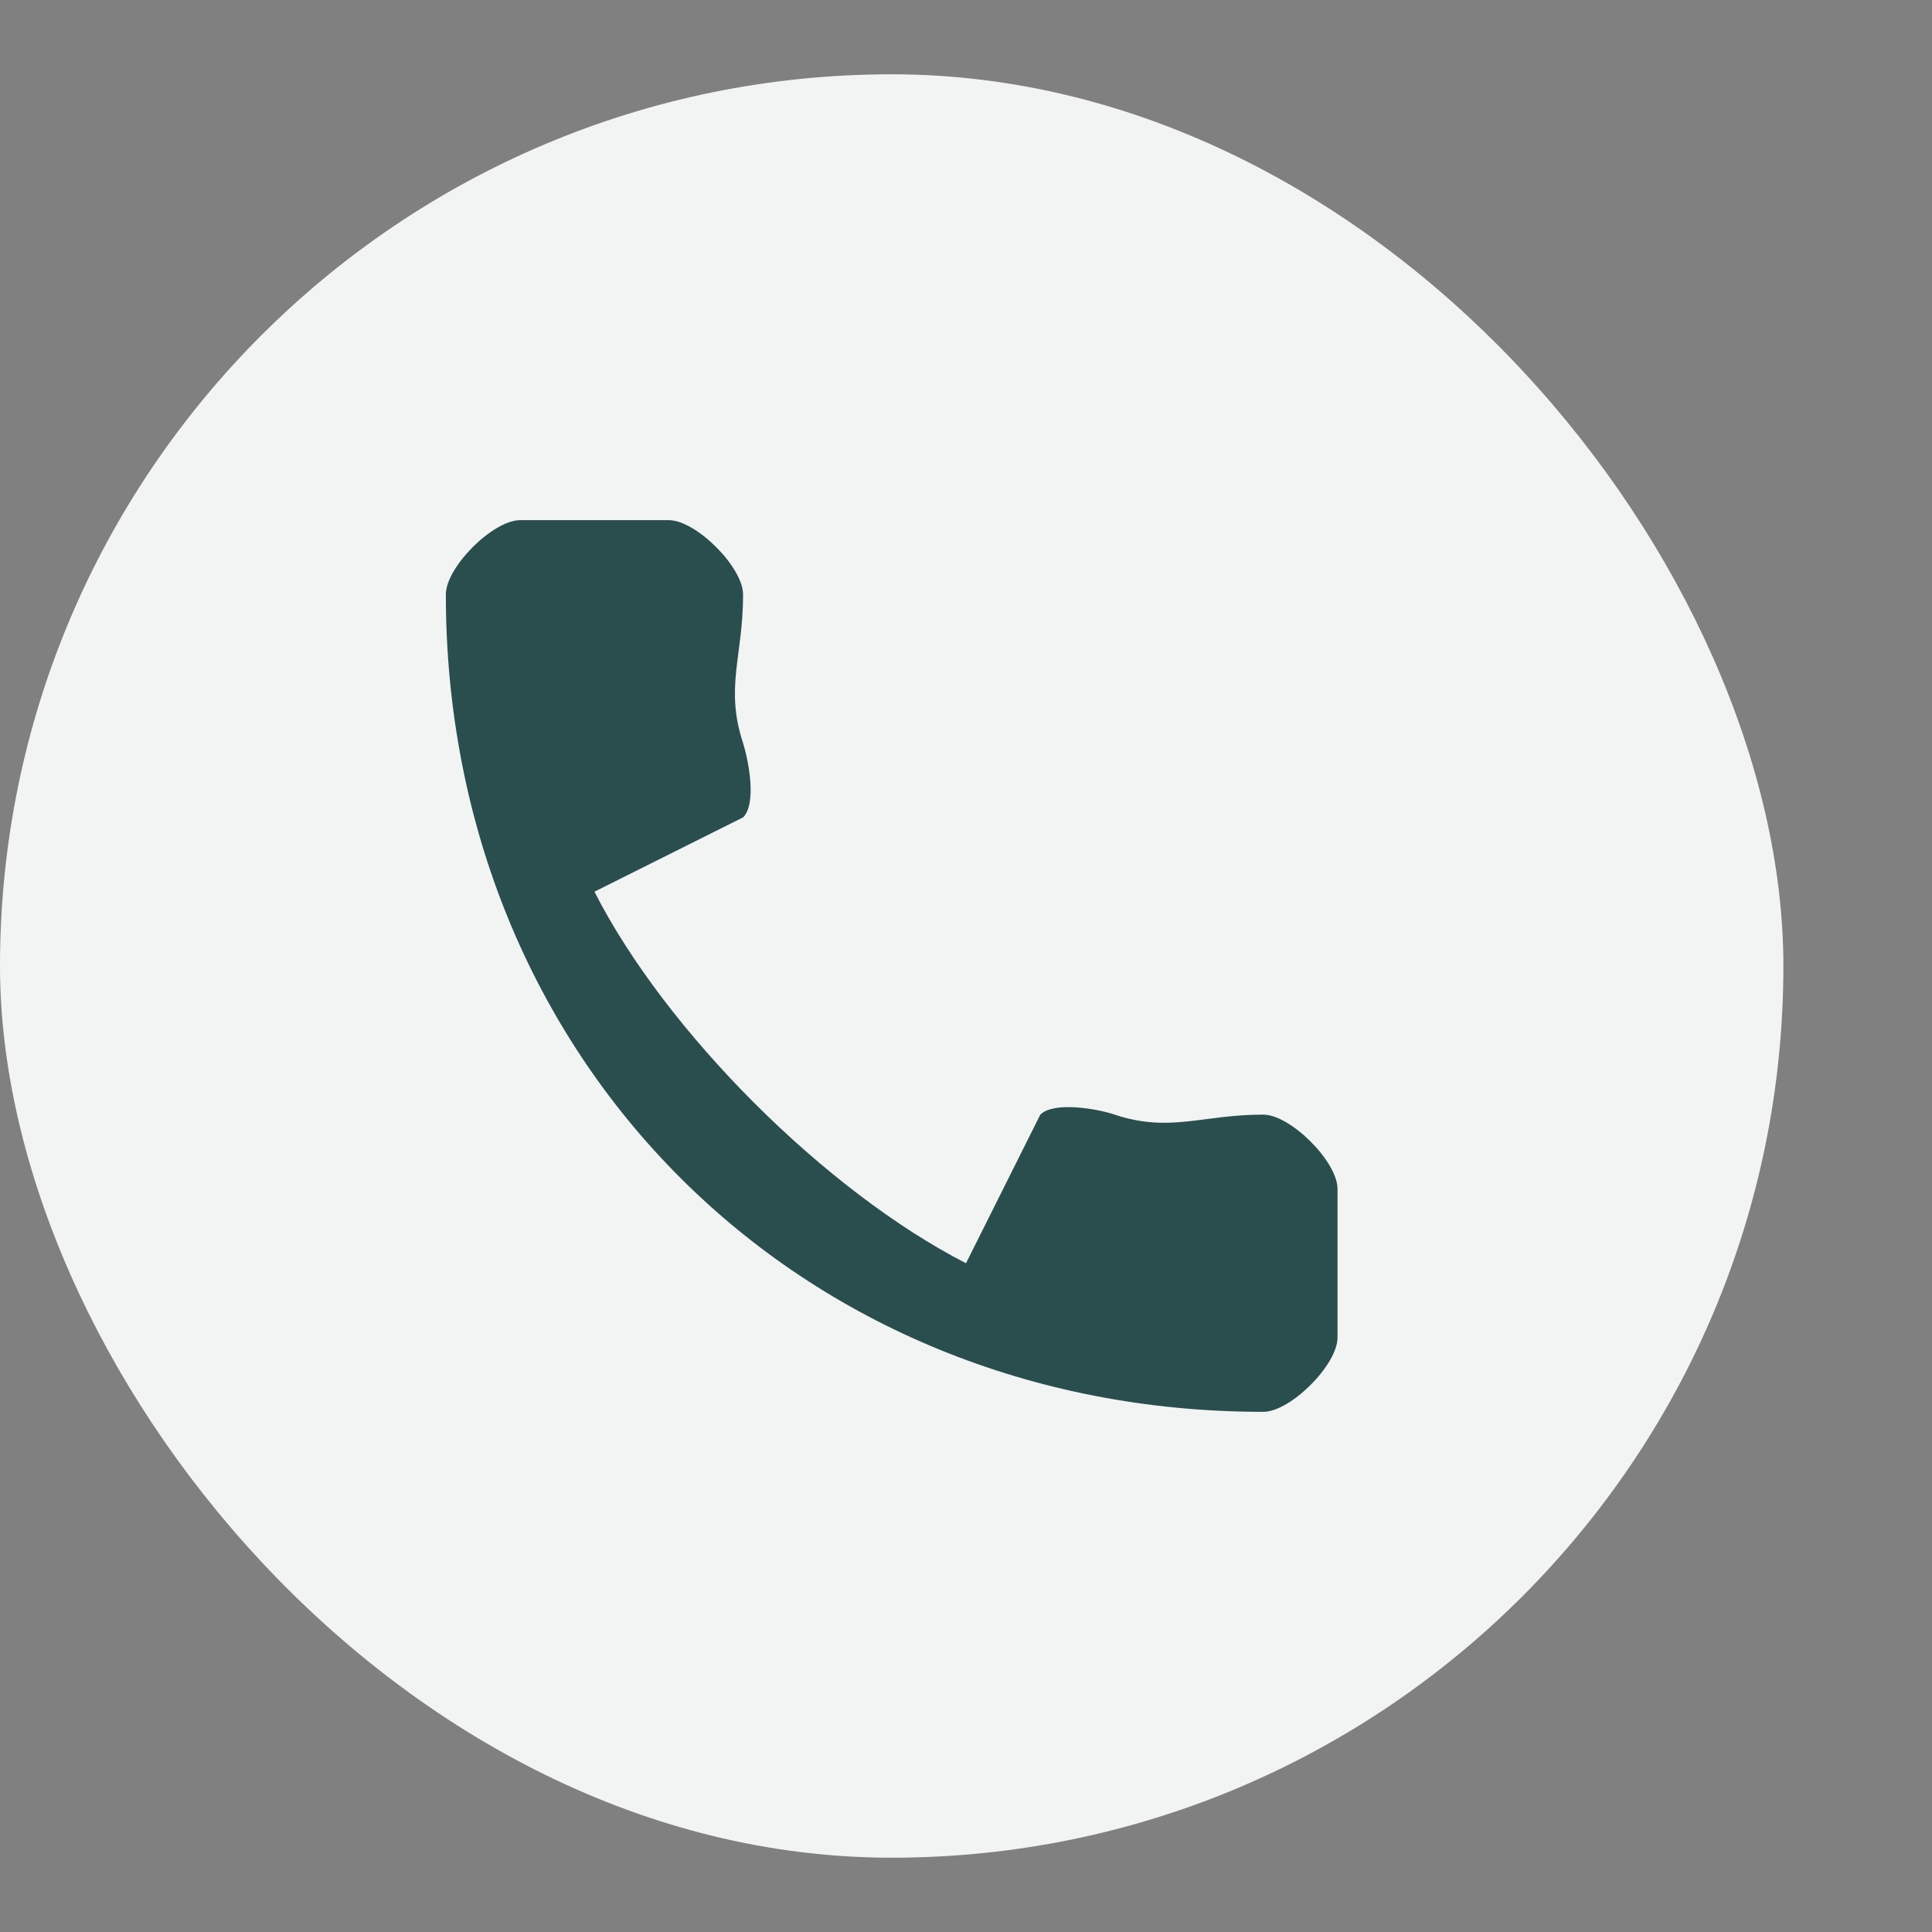
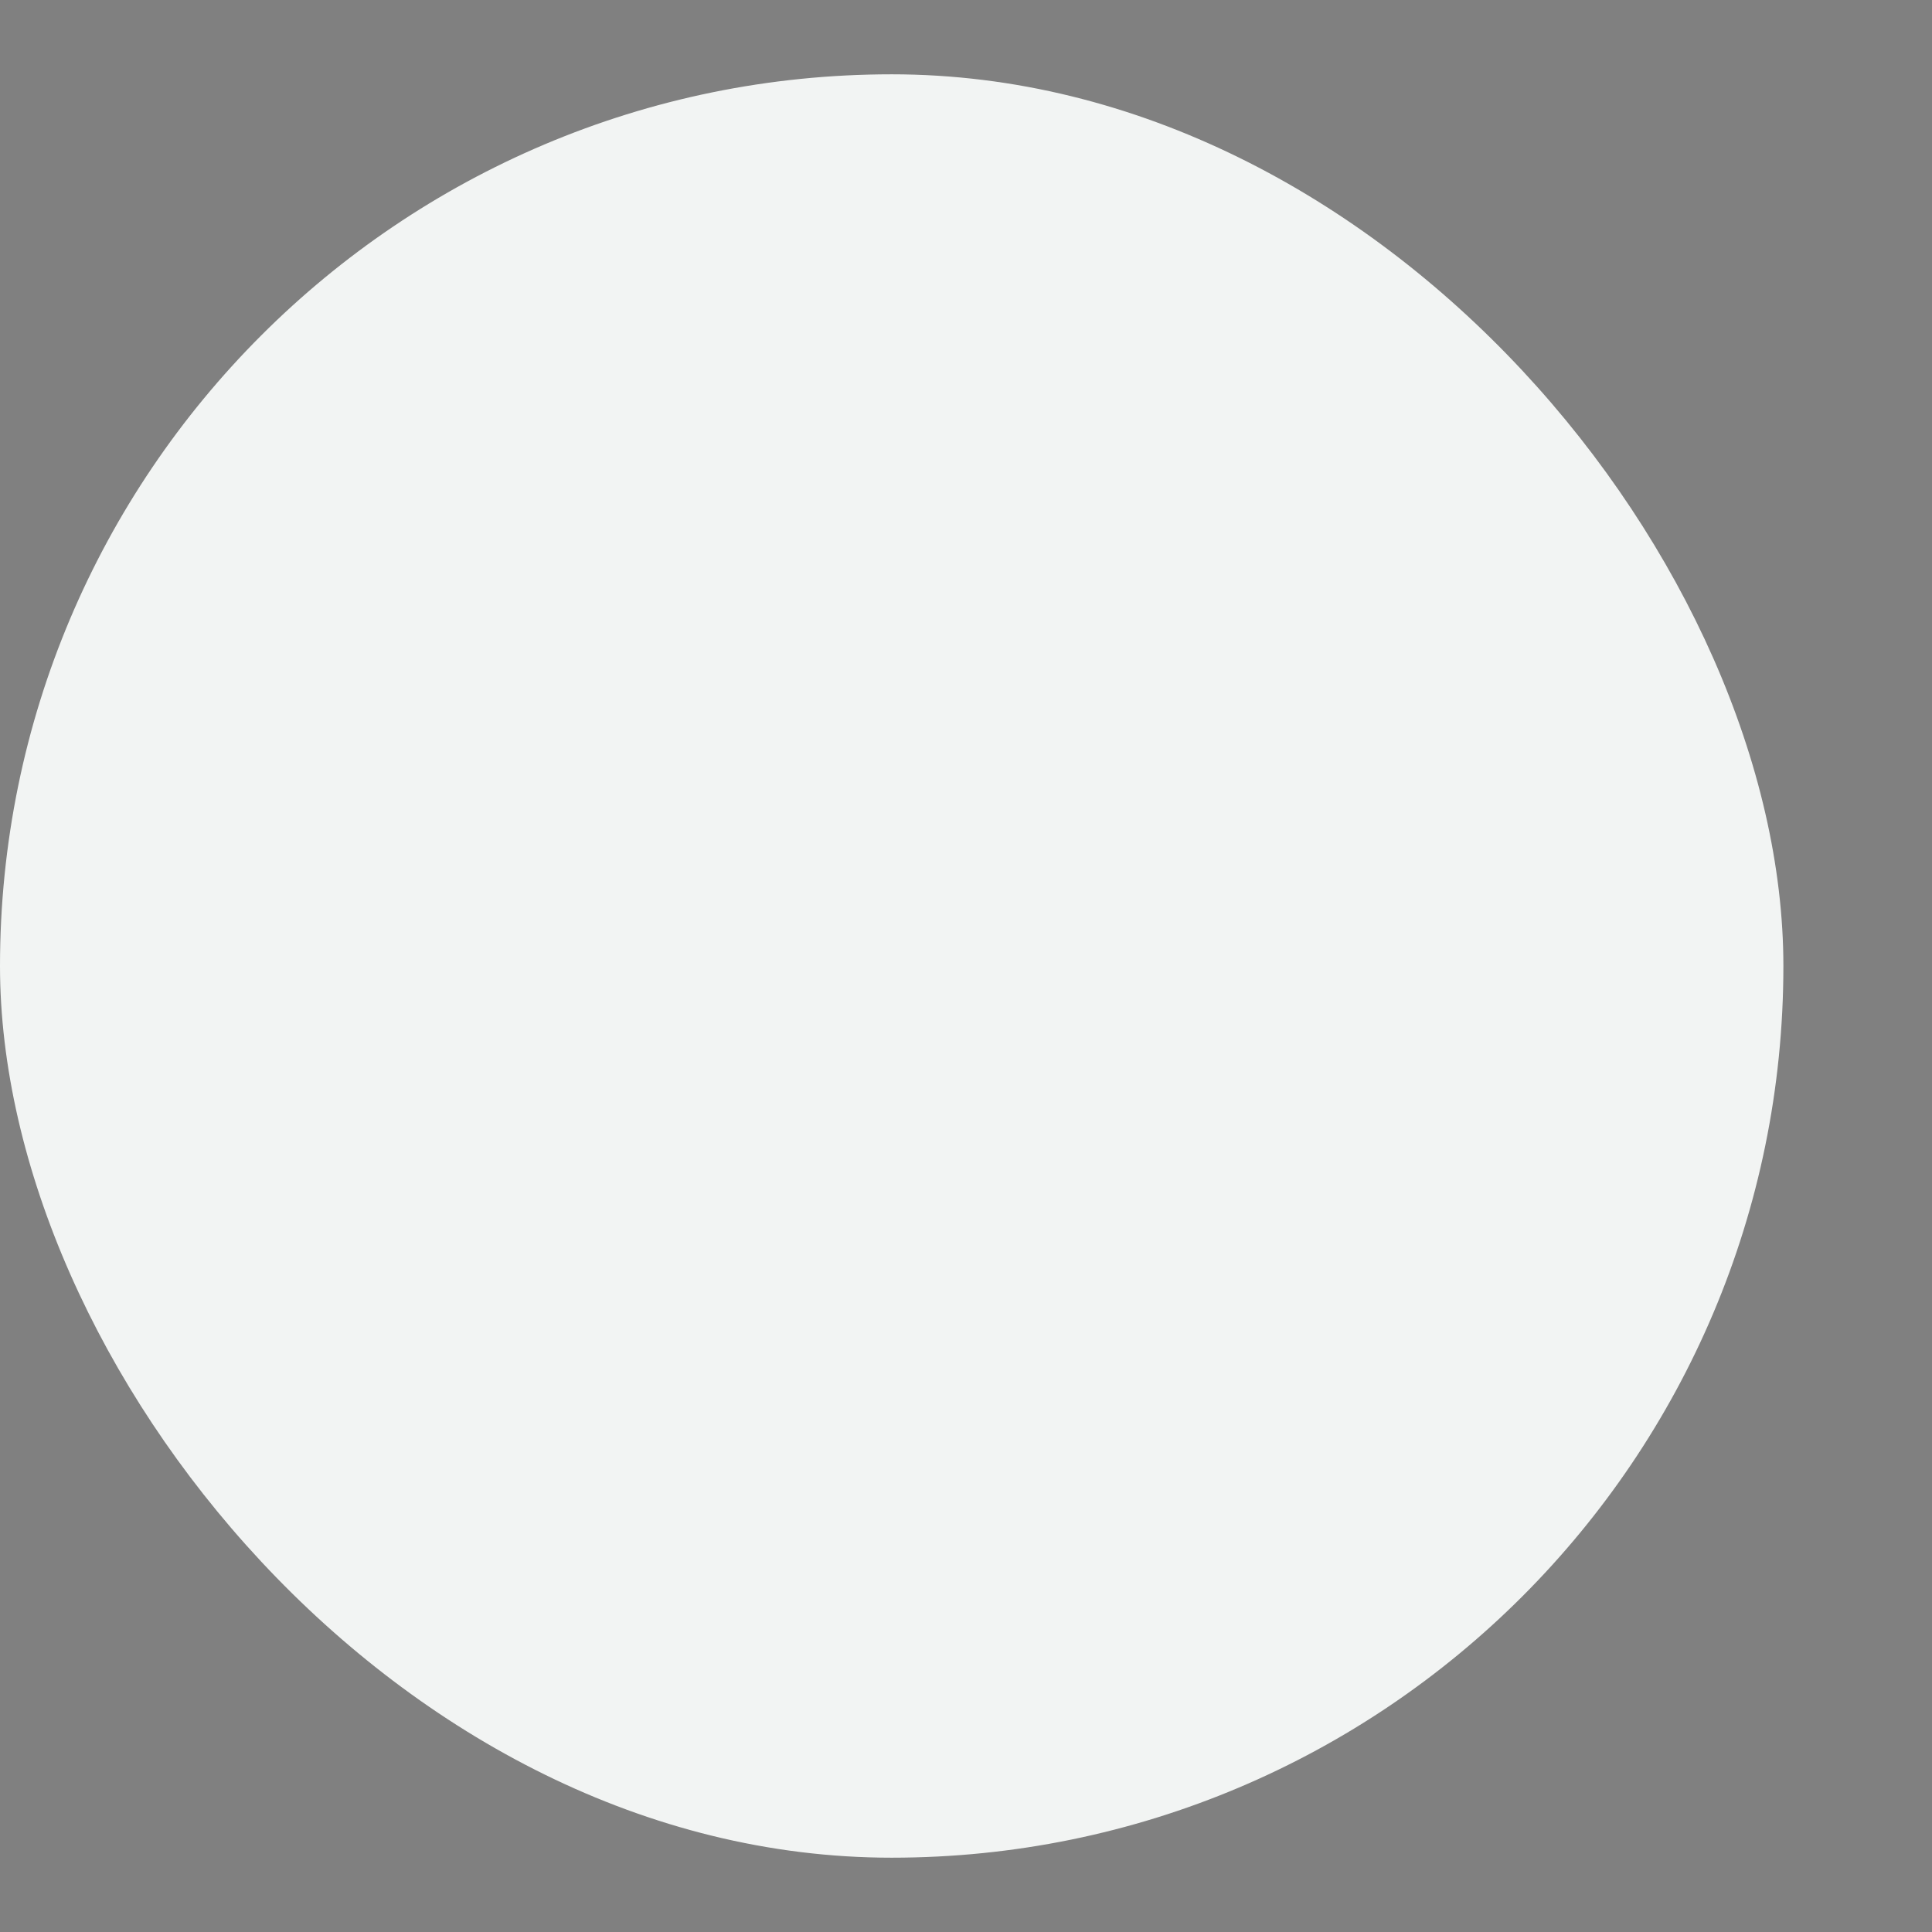
<svg xmlns="http://www.w3.org/2000/svg" width="26" height="26" viewBox="0 0 26 26" fill="none">
  <rect x="0" y="0" width="26" height="26" fill="#808080" stroke="none" />
  <rect y="1" width="24" height="24" rx="12" fill="#F2F4F3" />
-   <path d="M8 12C8.96 13.887 11.113 16.033 13 17L14 15C14.18 14.82 14.767 14.92 15 15C15.747 15.247 16.173 15 17 15C17.367 15 18 15.633 18 16V18C18 18.367 17.367 19 17 19C10.74 19 6 14.26 6 8C6 7.633 6.633 7 7 7H9C9.367 7 10 7.633 10 8C10 8.833 9.753 9.253 10 10C10.073 10.233 10.187 10.813 10 11L8 12Z" fill="#2A4E4E" />
</svg>